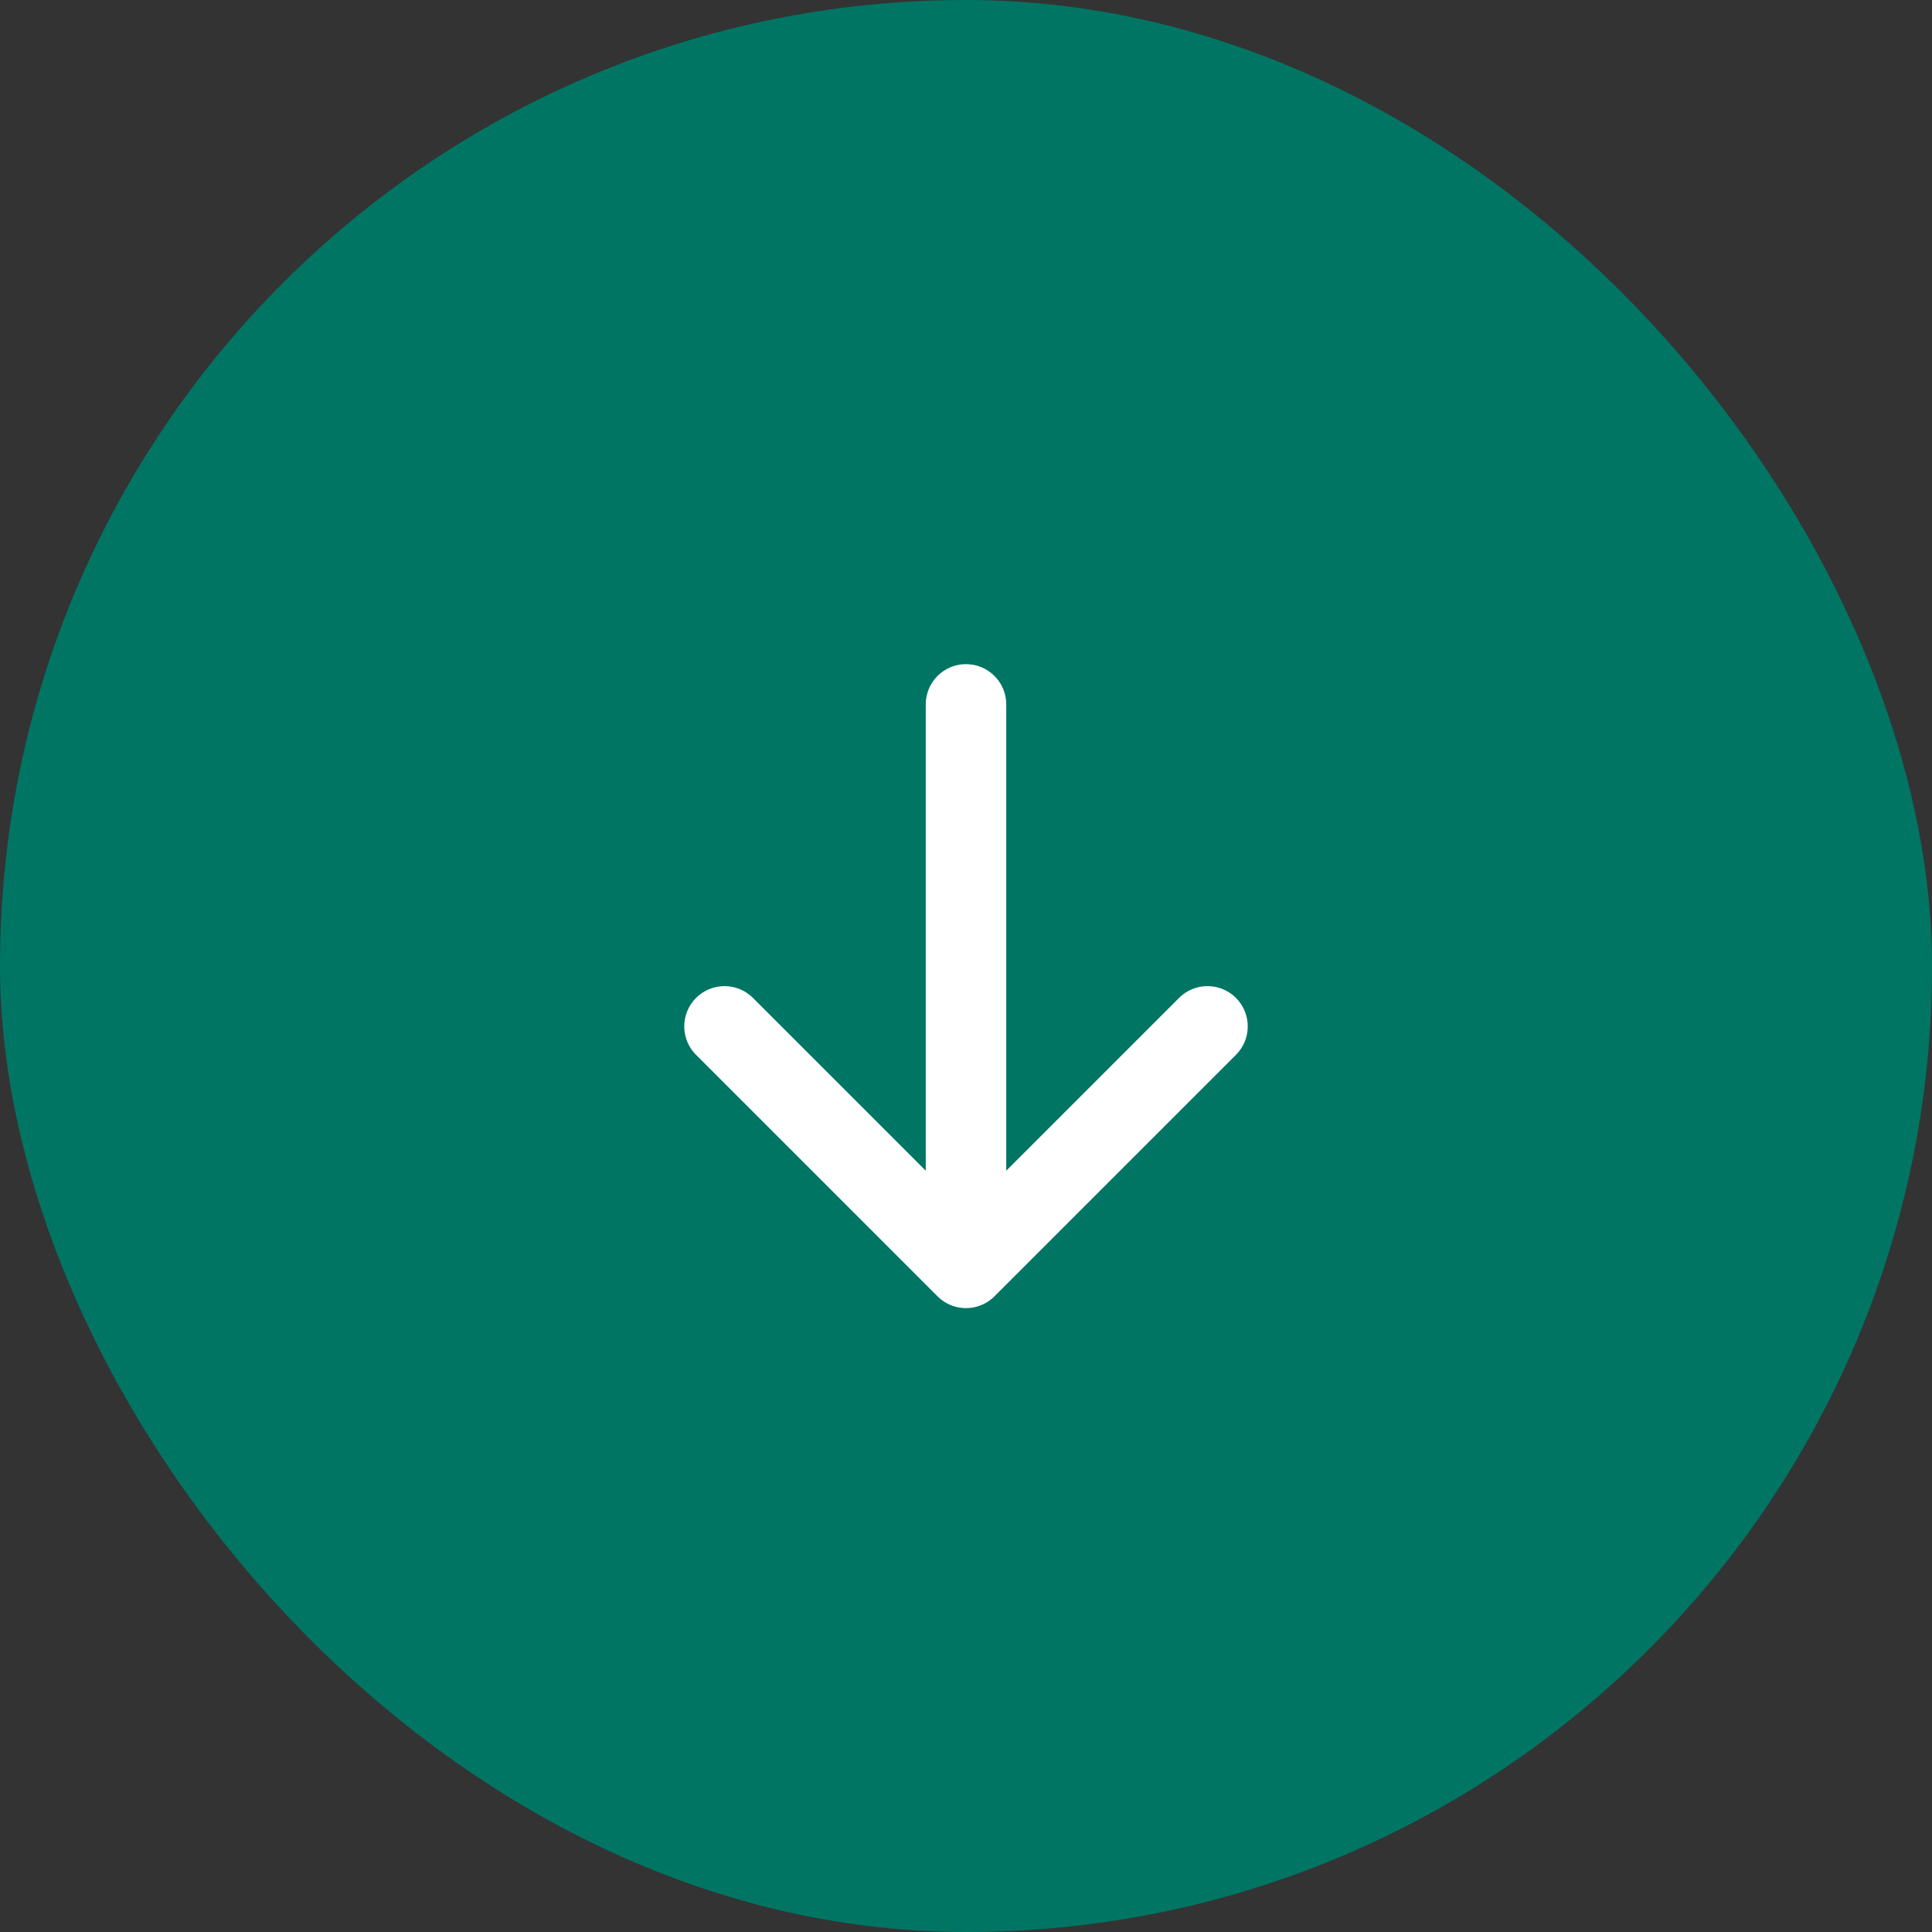
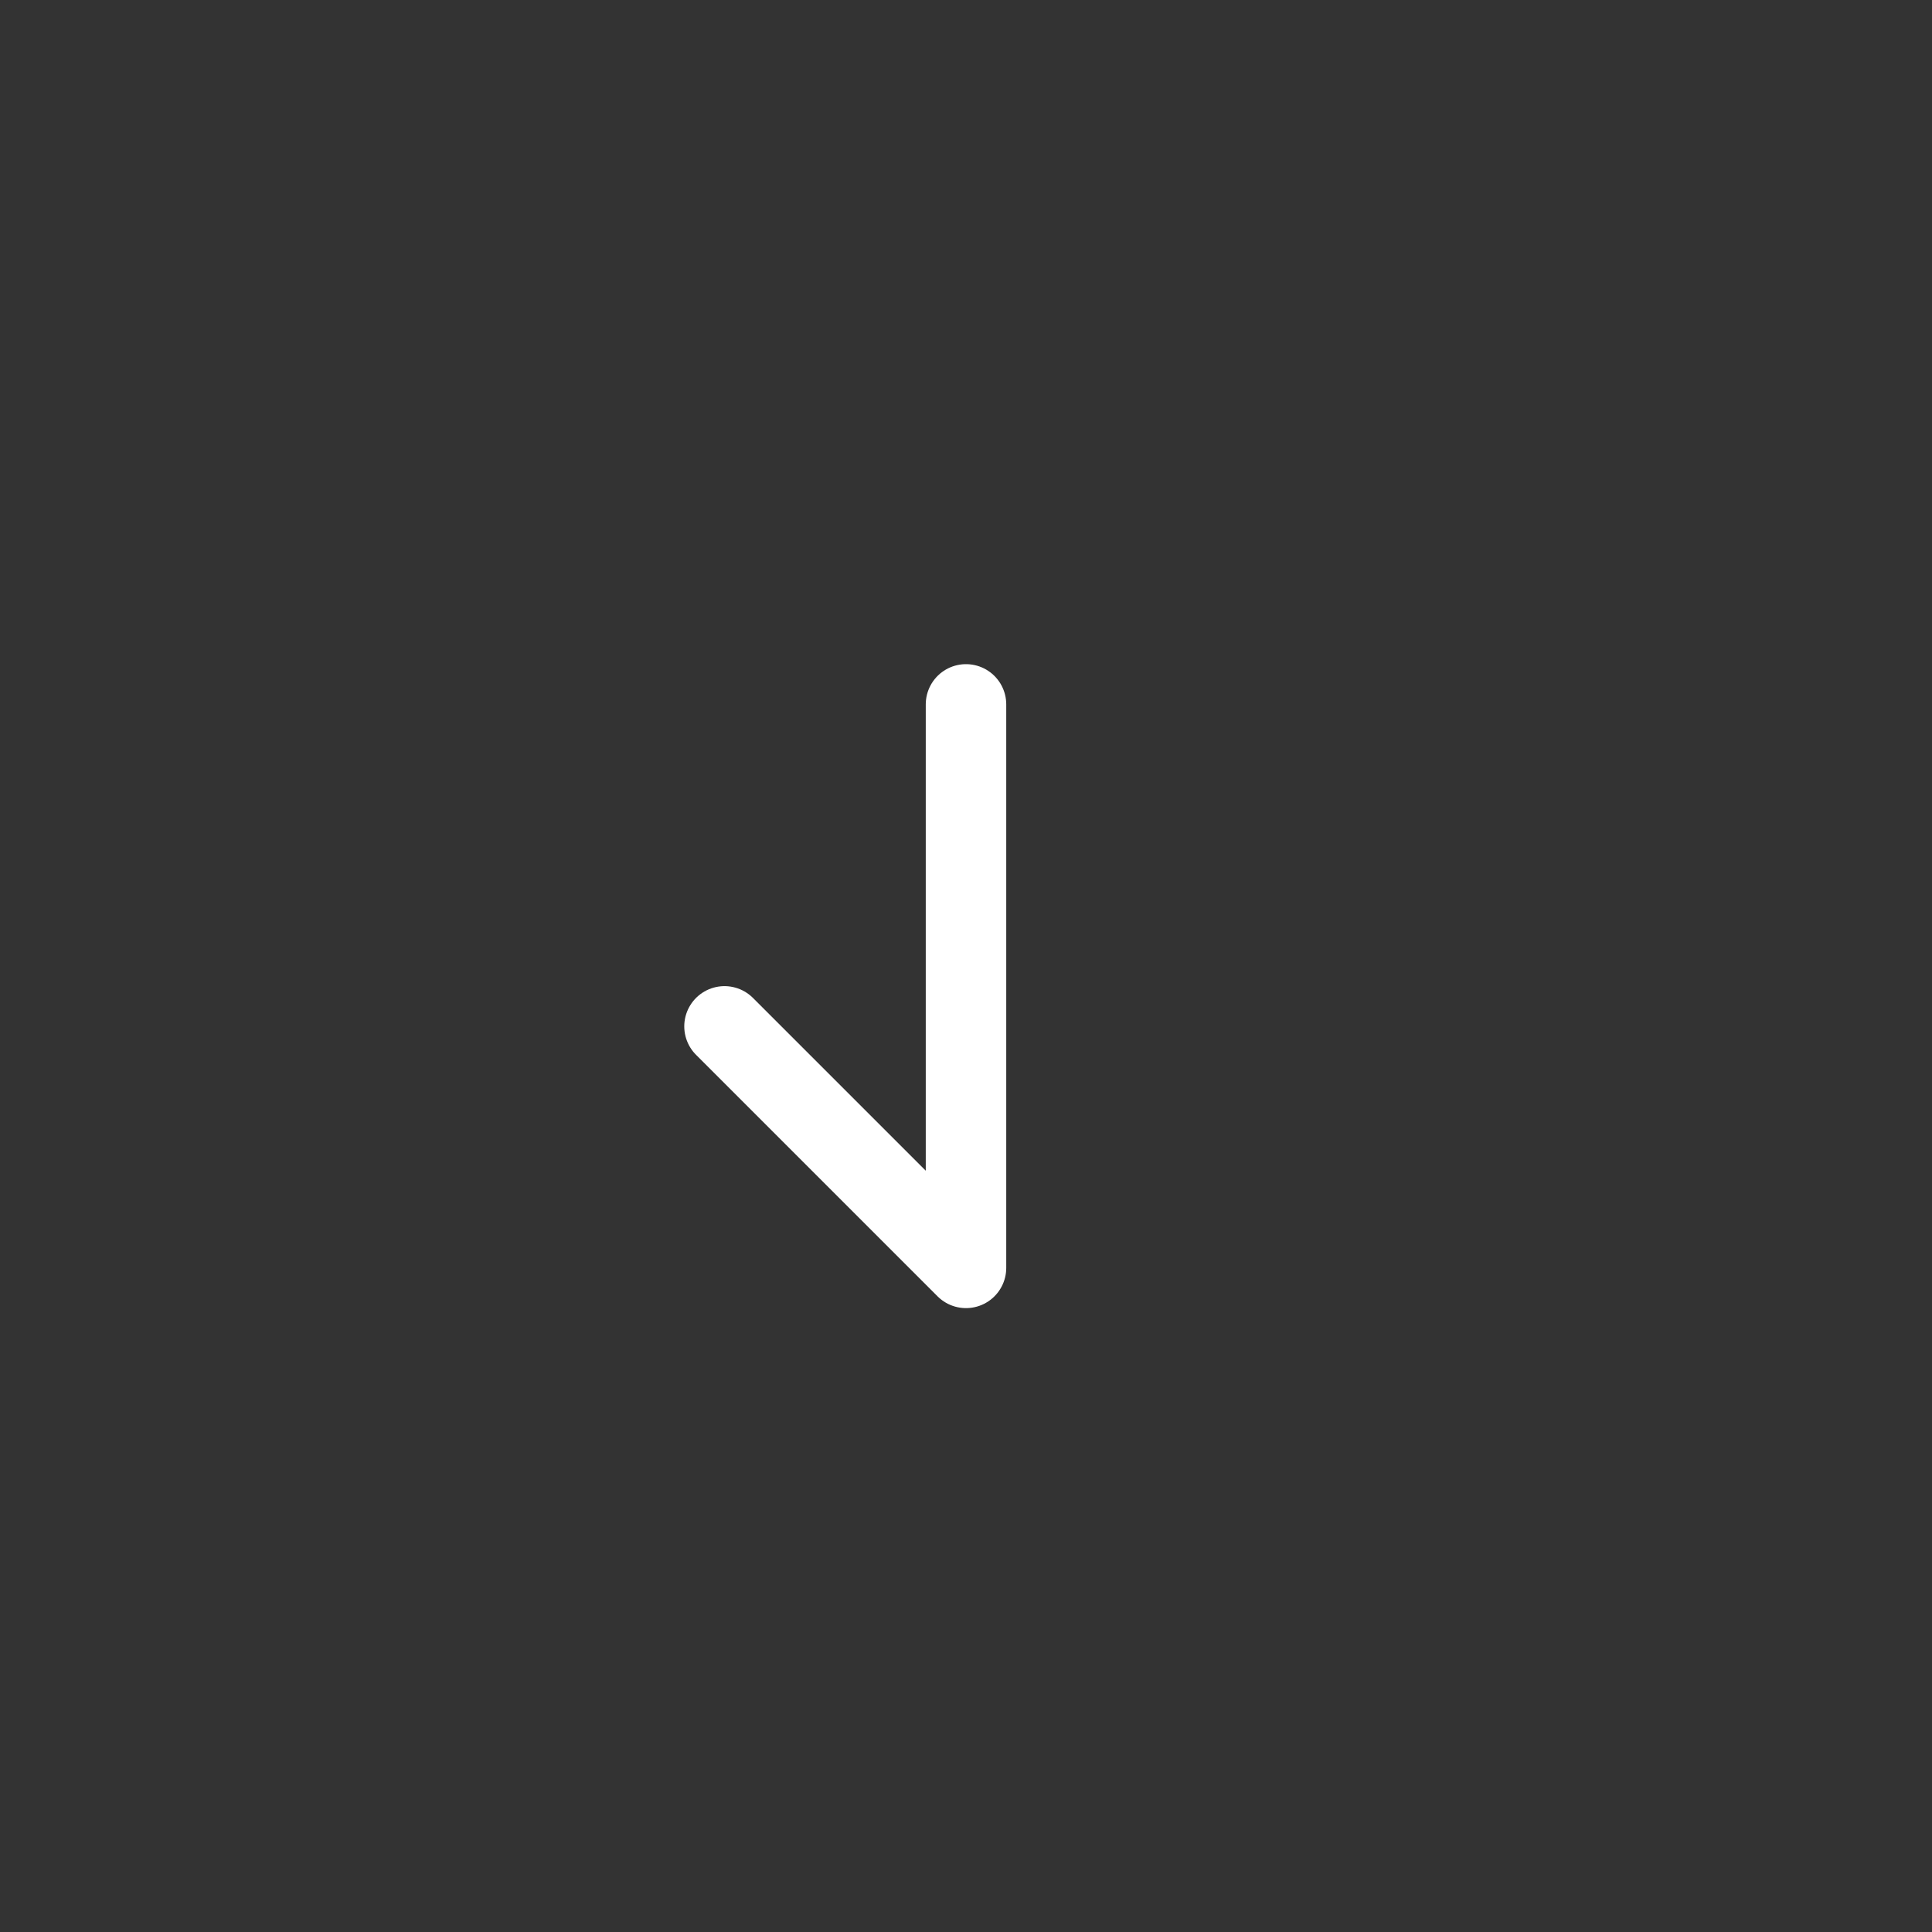
<svg xmlns="http://www.w3.org/2000/svg" width="32" height="32" viewBox="0 0 32 32" fill="none">
  <rect x="0" y="0" width="32" height="32" fill="#333333" stroke="none" />
-   <rect width="32" height="32" rx="16" fill="#007564" />
-   <path d="M16 21L16 11.667M16 21L20 17M16 21L12 17" stroke="white" stroke-width="1.333" stroke-linecap="round" stroke-linejoin="round" />
+   <path d="M16 21L16 11.667M16 21M16 21L12 17" stroke="white" stroke-width="1.333" stroke-linecap="round" stroke-linejoin="round" />
</svg>